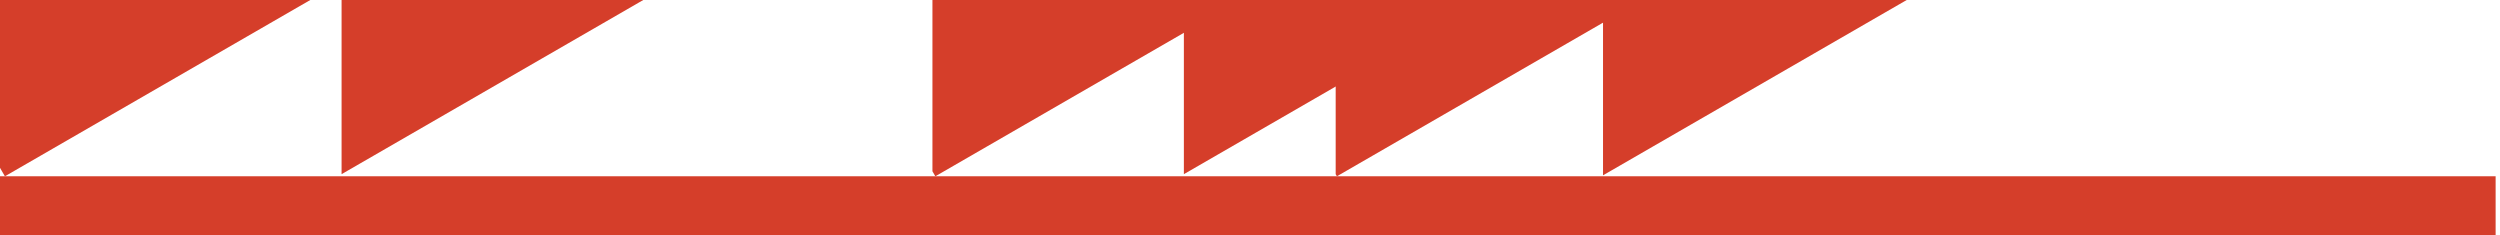
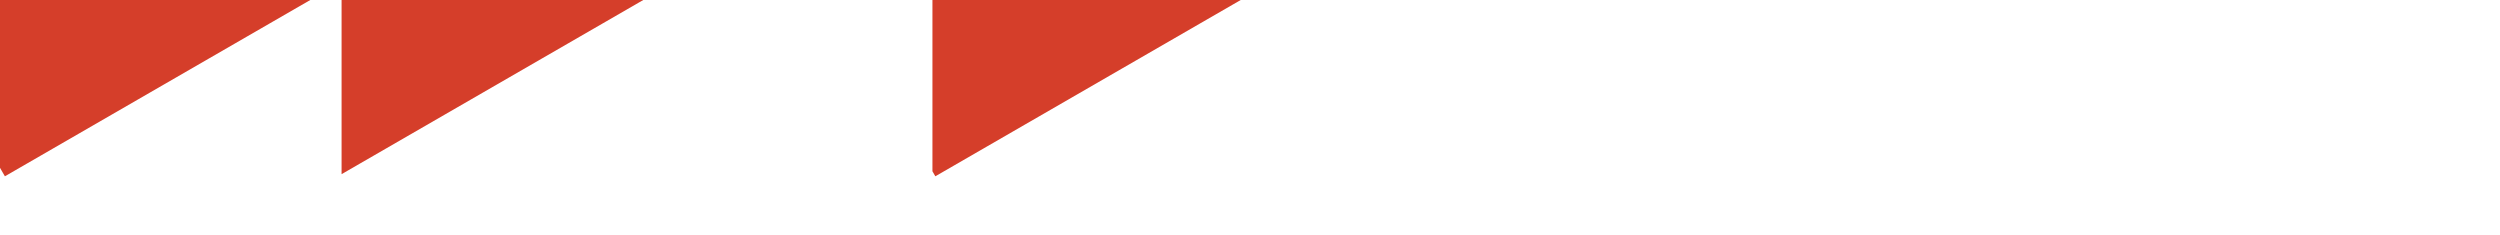
<svg xmlns="http://www.w3.org/2000/svg" width="127.628pt" height="12pt" viewBox="0 0 127.628 12" version="1.1" id="svg50899">
  <defs id="defs47805">
    <clipPath id="clip-69-3">
      <path clip-rule="nonzero" d="M 47.25,156.5 H 64 v 9 H 47.25 Z m 0,0" id="path47766-6" />
    </clipPath>
    <clipPath id="clip-70-7">
      <path clip-rule="nonzero" d="M 64.688,156.5 H 81 v 9 H 64.688 Z m 0,0" id="path47769-5" />
    </clipPath>
    <clipPath id="clip-71-3">
      <path clip-rule="nonzero" d="M 94.852,156.5 H 111 v 9 H 94.852 Z m 0,0" id="path47772-5" />
    </clipPath>
    <clipPath id="clip-73-6">
      <path clip-rule="nonzero" d="M 115.438,156.5 H 132 v 9 h -16.562 z m 0,0" id="path47778-2" />
    </clipPath>
    <clipPath id="clip-72-9">
      <path clip-rule="nonzero" d="M 107.688,156.5 H 124 v 9 h -16.312 z m 0,0" id="path47775-1" />
    </clipPath>
    <clipPath id="clip-74-2">
      <path clip-rule="nonzero" d="M 129.086,156.5 H 145 v 9 h -15.914 z m 0,0" id="path47781-7" />
    </clipPath>
    <clipPath id="clip-68-0">
-       <path clip-rule="nonzero" d="m 47.25,165.5 h 420.551 v 3 H 47.25 Z m 0,0" id="path47763-9" />
-     </clipPath>
+       </clipPath>
  </defs>
  <g id="plans-12" transform="translate(-306.102,-17.256)">
    <g clip-path="url(#clip-68-0)" id="g50281-3" transform="matrix(0.303,0,0,1,291.763,-139.244)">
      <path fill-rule="nonzero" fill="#d53e2a" fill-opacity="1" d="m 47.25,165.5 h 420.551 v 3 H 47.25 Z m 0,0" id="path50279-6" />
    </g>
    <g clip-path="url(#clip-69-3)" id="g50285-0" transform="translate(258.852,-139.244)">
      <path fill-rule="nonzero" fill="#d53e2a" fill-opacity="1" d="m 43,157.707 15.59,-9 4.5,7.793 -15.59,9 z m 0,0" id="path50283-6" />
    </g>
    <g clip-path="url(#clip-70-7)" id="g50501-2" transform="translate(258.852,-139.244)">
      <path fill-rule="nonzero" fill="#d53e2a" fill-opacity="1" d="m 60,157.707 15.59,-9 4.5,7.793 -15.59,9 z m 0,0" id="path50499-6" />
    </g>
    <g clip-path="url(#clip-71-3)" id="g50505-1" transform="translate(258.852,-139.244)">
      <path fill-rule="nonzero" fill="#d53e2a" fill-opacity="1" d="m 90.5,157.707 15.59,-9 4.5,7.793 L 95,165.5 Z m 0,0" id="path50503-8" />
    </g>
    <g clip-path="url(#clip-72-9)" id="g50509-7" transform="translate(258.852,-139.244)">
-       <path fill-rule="nonzero" fill="#d53e2a" fill-opacity="1" d="m 103,157.707 15.59,-9 4.5,7.793 -15.59,9 z m 0,0" id="path50507-9" />
-     </g>
+       </g>
    <g clip-path="url(#clip-73-6)" id="g50513-2" transform="translate(258.852,-139.244)">
-       <path fill-rule="nonzero" fill="#d53e2a" fill-opacity="1" d="m 111,157.707 15.59,-9 4.5,7.793 -15.59,9 z m 0,0" id="path50511-0" />
-     </g>
+       </g>
    <g clip-path="url(#clip-74-2)" id="g50517-2" transform="translate(258.852,-139.244)">
-       <path fill-rule="nonzero" fill="#d53e2a" fill-opacity="1" d="m 124.5,157.707 15.59,-9 4.5,7.793 -15.59,9 z m 0,0" id="path50515-3" />
-     </g>
+       </g>
  </g>
</svg>